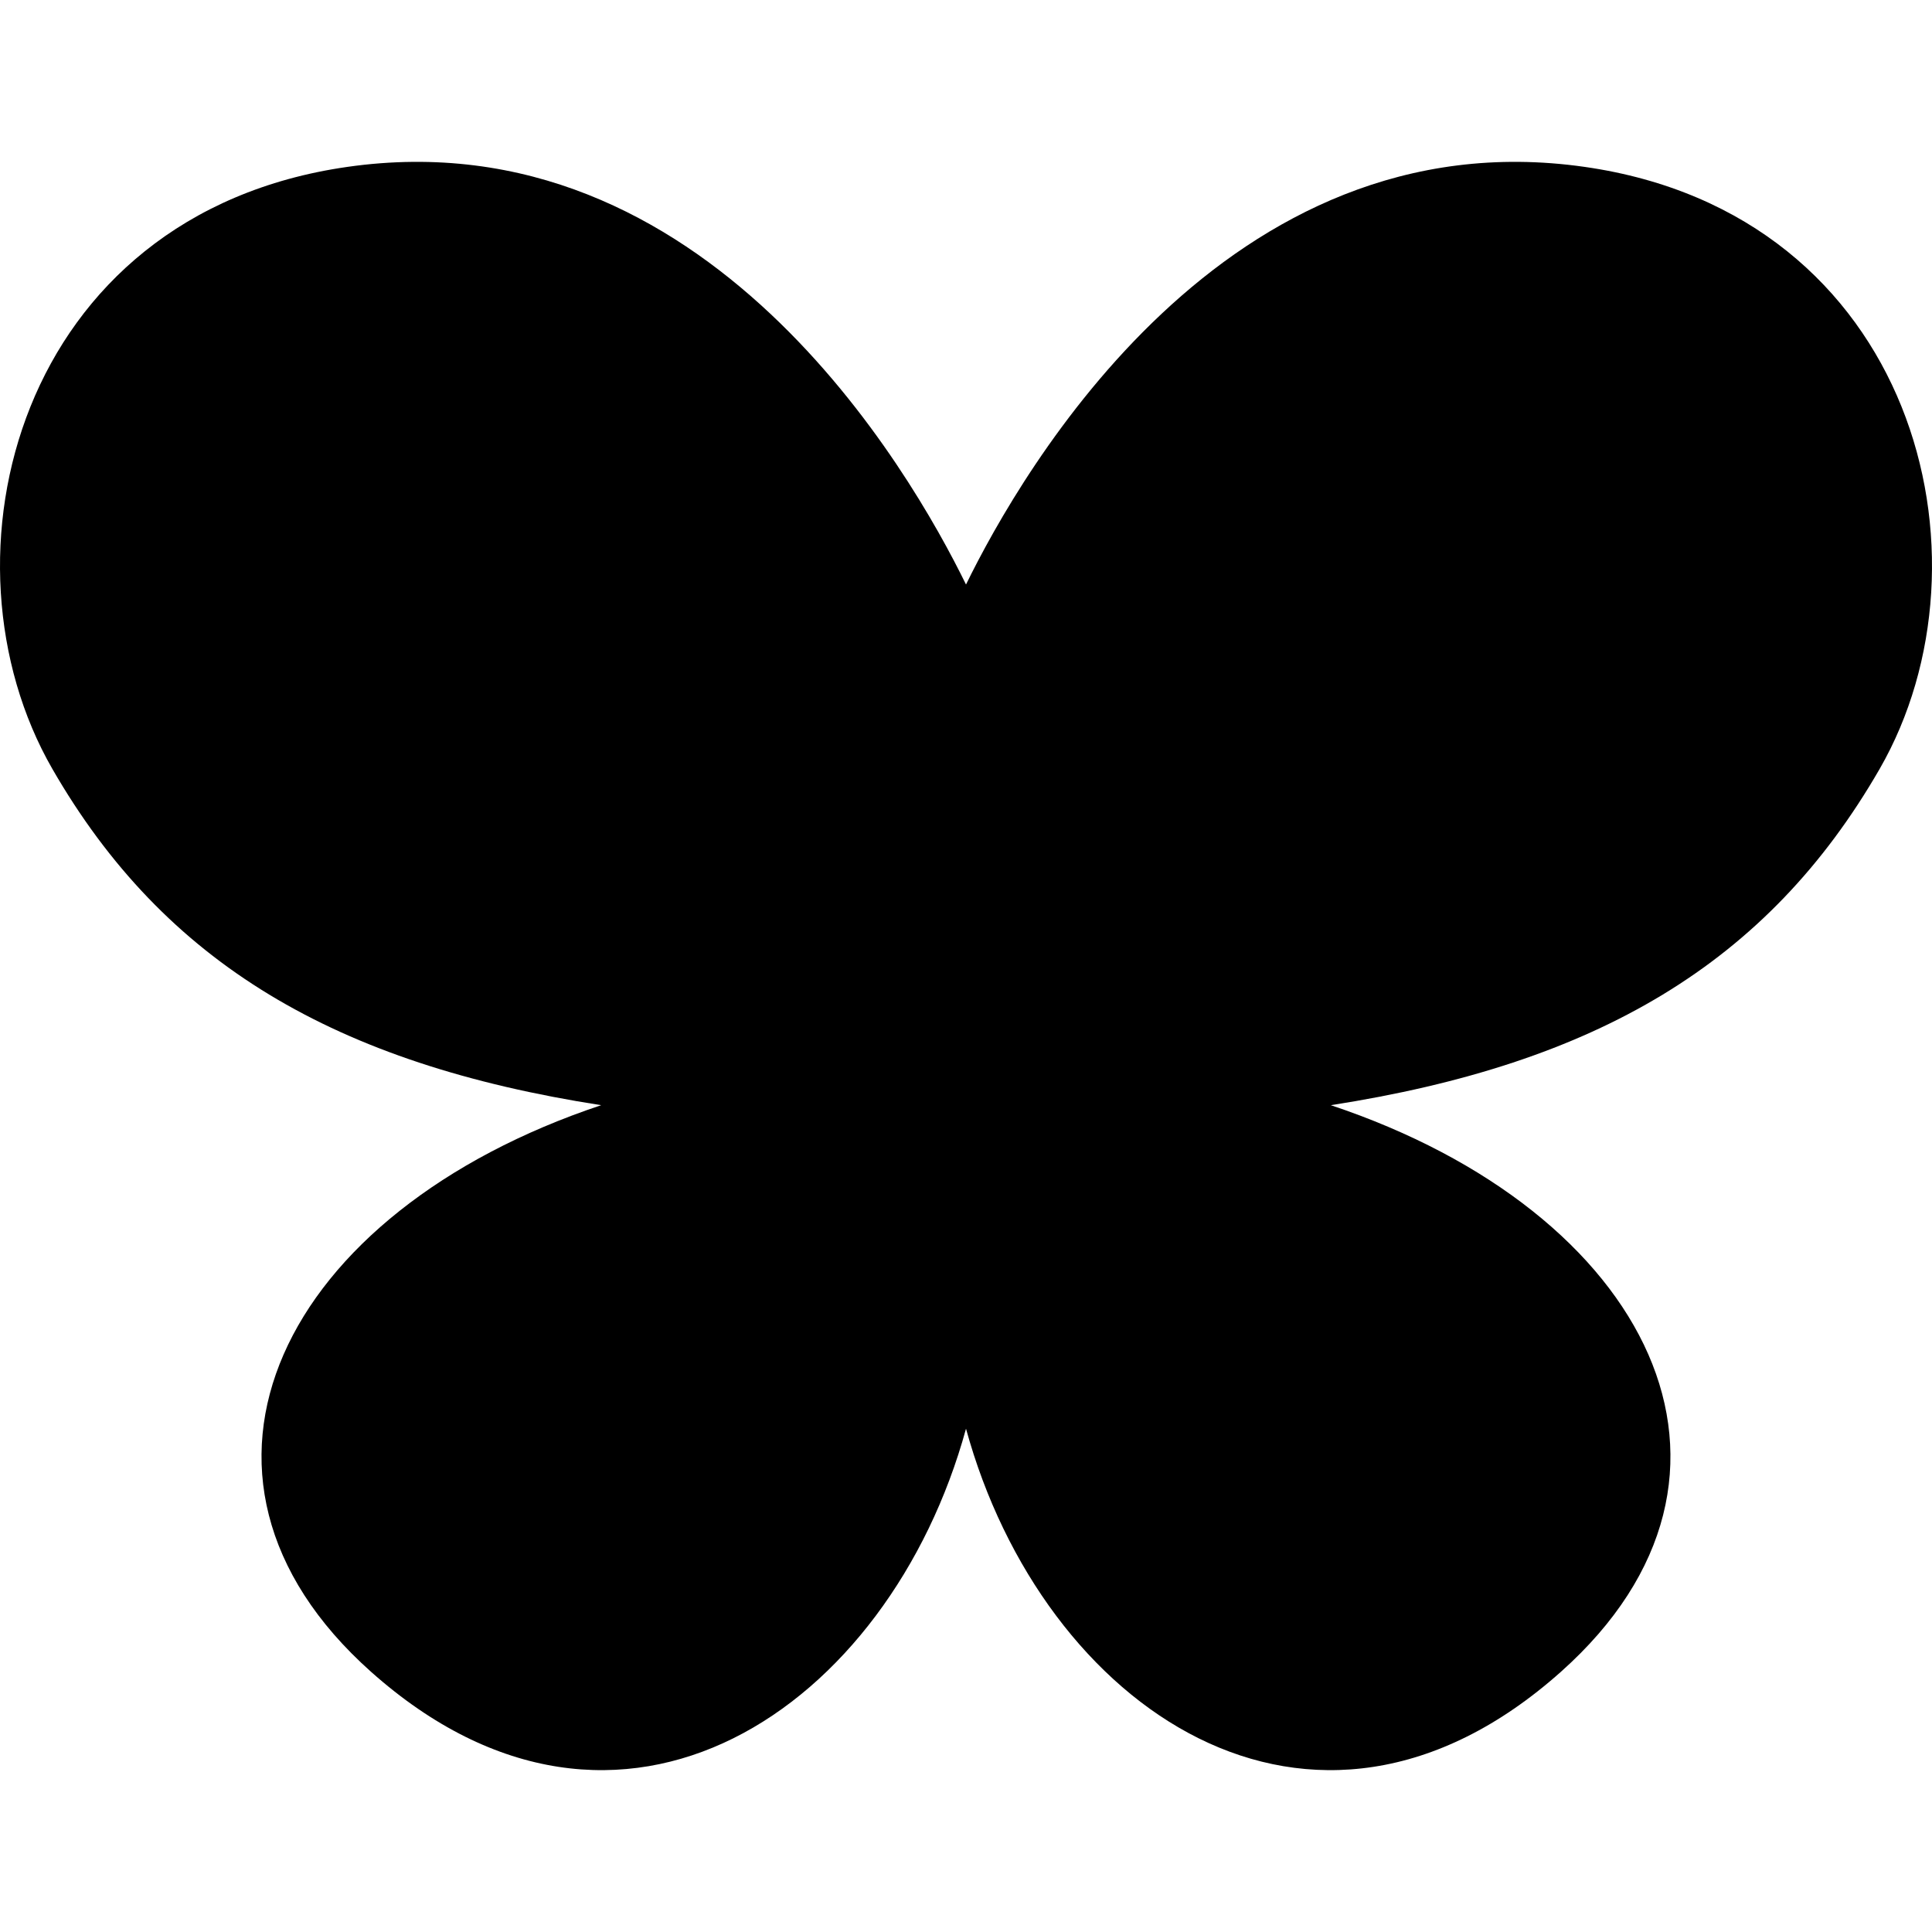
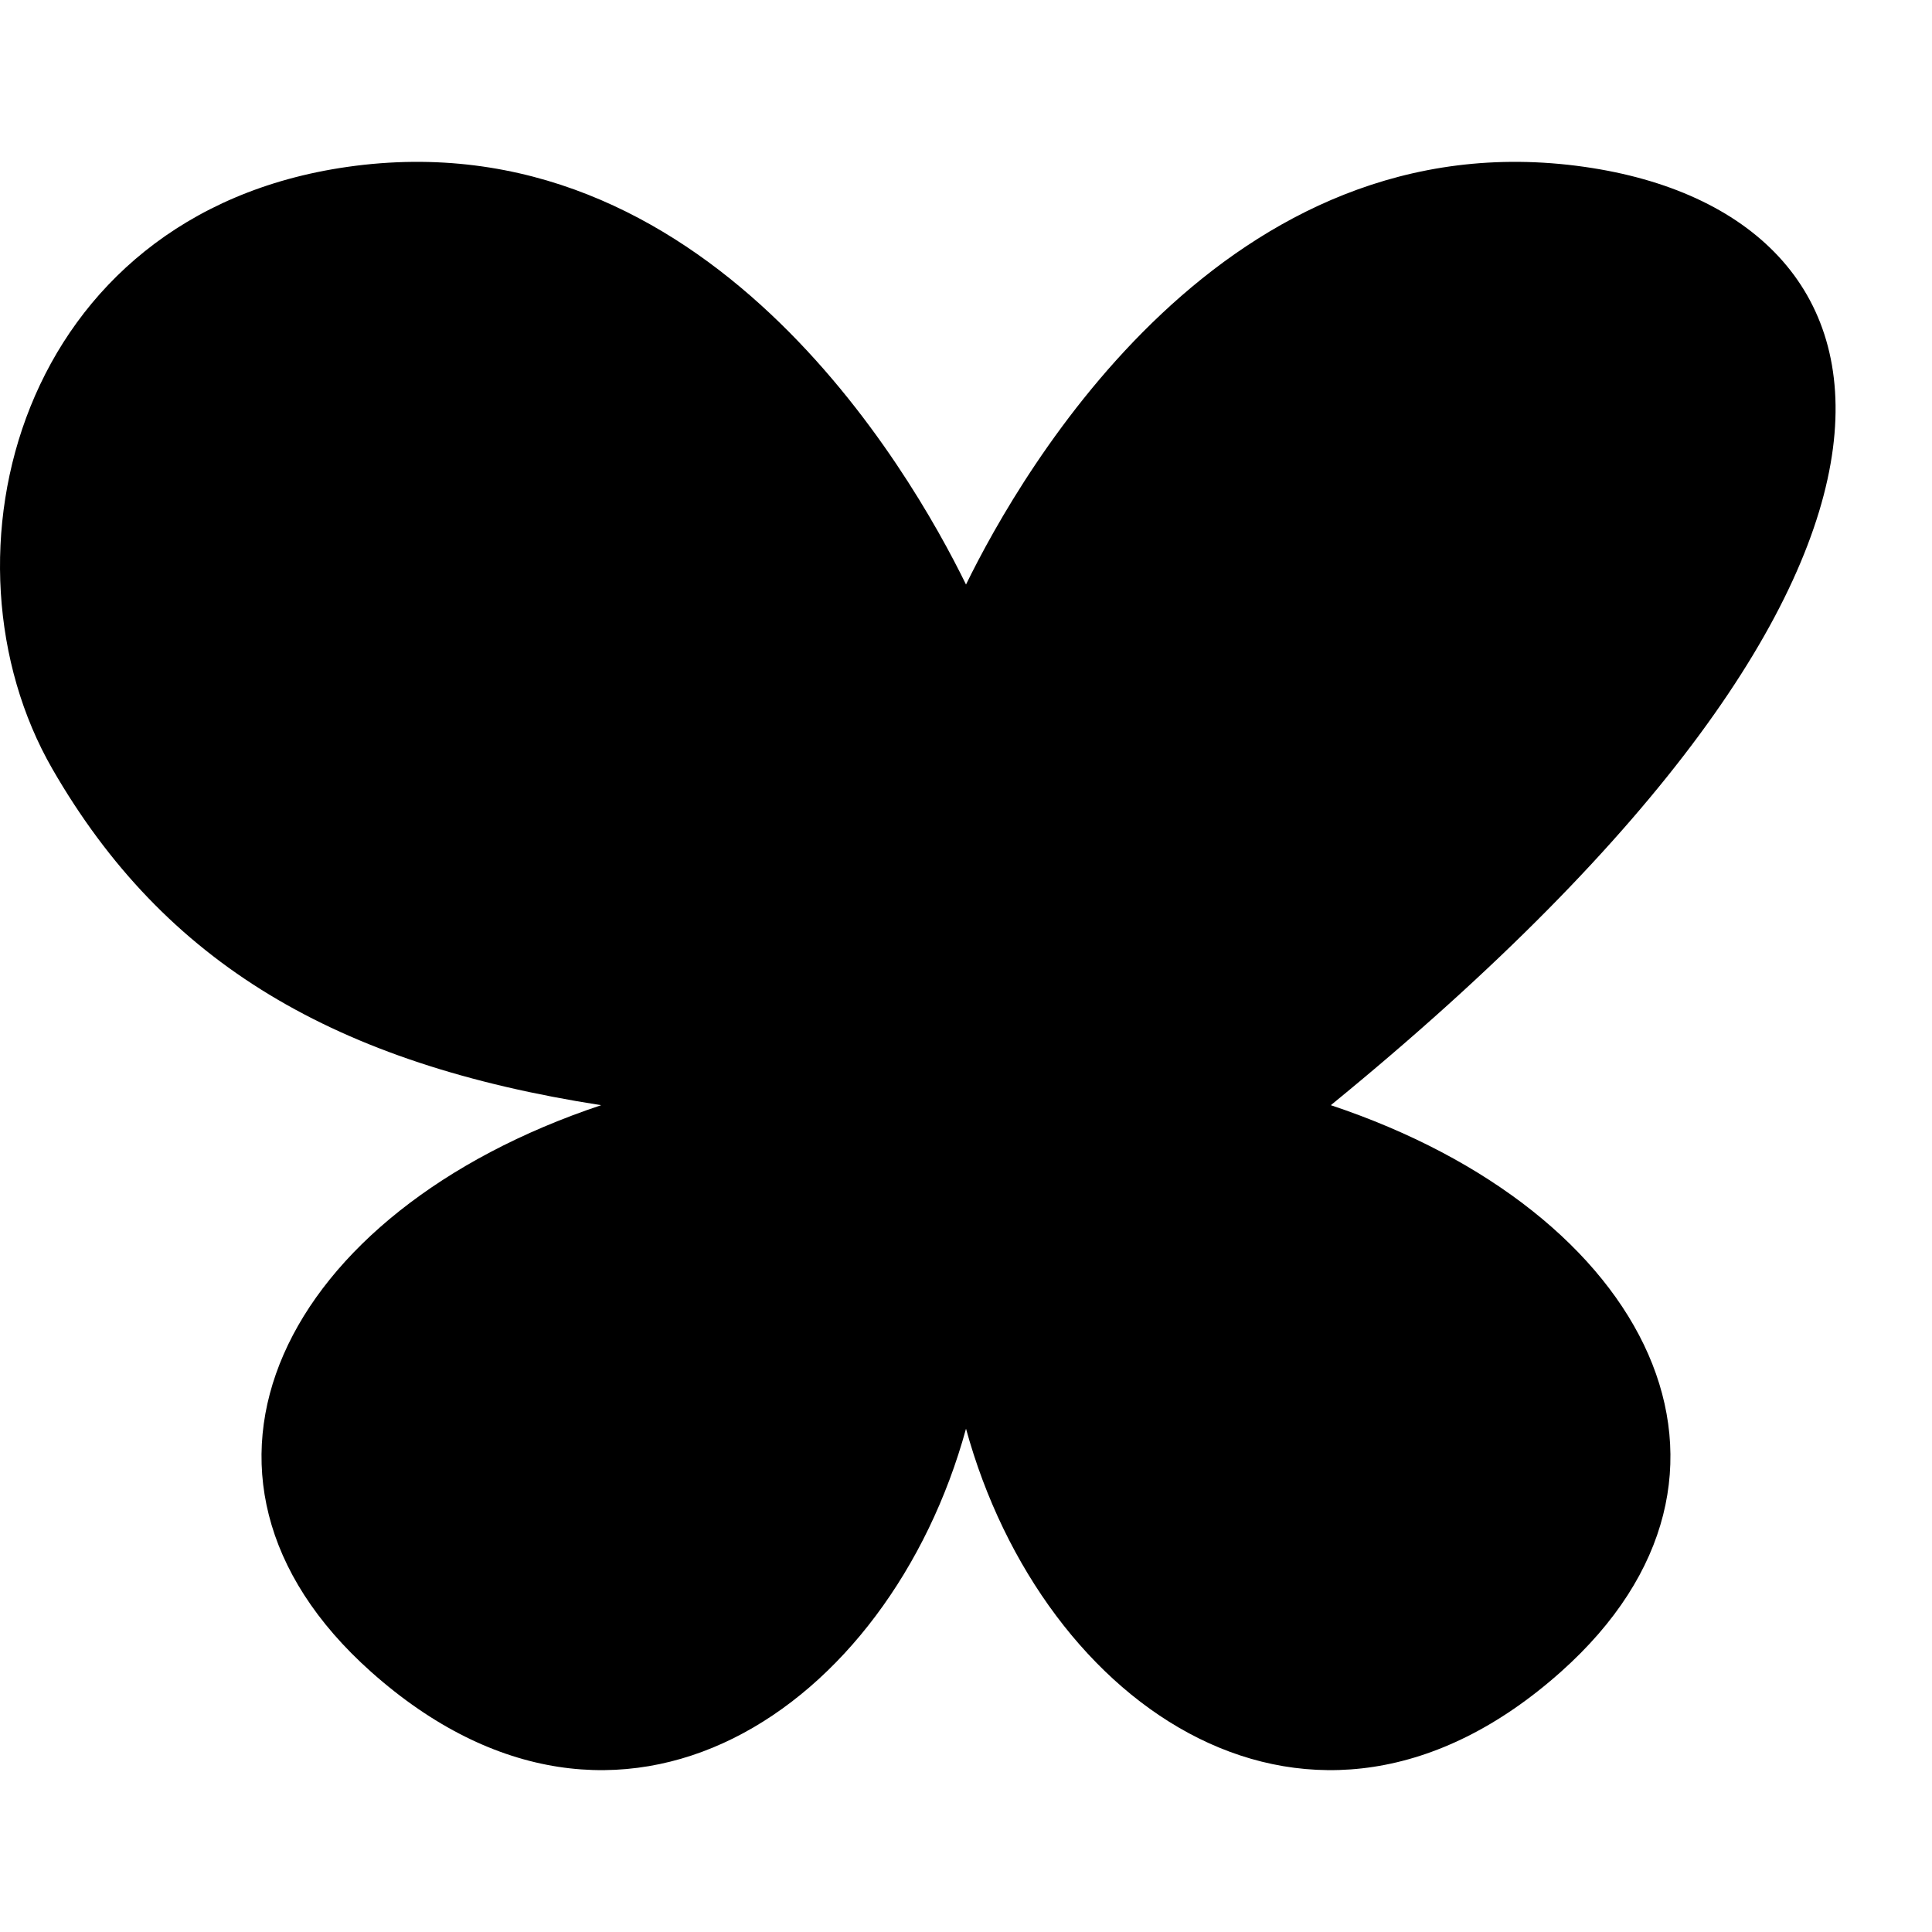
<svg xmlns="http://www.w3.org/2000/svg" height="800px" width="800px" version="1.1" id="_x32_" viewBox="0 0 512 512" xml:space="preserve">
  <style type="text/css">
	.st0{fill:#000000;}
</style>
  <g>
-     <path class="st0" d="M419.928,44.225c-95.062-13.575-149.134,80.433-163.926,110.679C241.201,124.658,187.119,30.65,92.076,44.225   C4.478,56.738-18.258,147.931,13.868,203.756c29.719,51.612,75.076,78.198,145.447,89.131   c-84.455,28.158-119.614,97.904-60.991,150.152c66.076,58.894,137.375,9.598,157.678-64.416   c20.276,74.013,91.601,123.31,157.66,64.416c58.622-52.248,23.472-121.994-60.983-150.152   c70.372-10.933,115.738-37.519,145.457-89.131C530.262,147.931,507.506,56.738,419.928,44.225z" />
+     <path class="st0" d="M419.928,44.225c-95.062-13.575-149.134,80.433-163.926,110.679C241.201,124.658,187.119,30.65,92.076,44.225   C4.478,56.738-18.258,147.931,13.868,203.756c29.719,51.612,75.076,78.198,145.447,89.131   c-84.455,28.158-119.614,97.904-60.991,150.152c66.076,58.894,137.375,9.598,157.678-64.416   c20.276,74.013,91.601,123.31,157.66,64.416c58.622-52.248,23.472-121.994-60.983-150.152   C530.262,147.931,507.506,56.738,419.928,44.225z" />
  </g>
</svg>